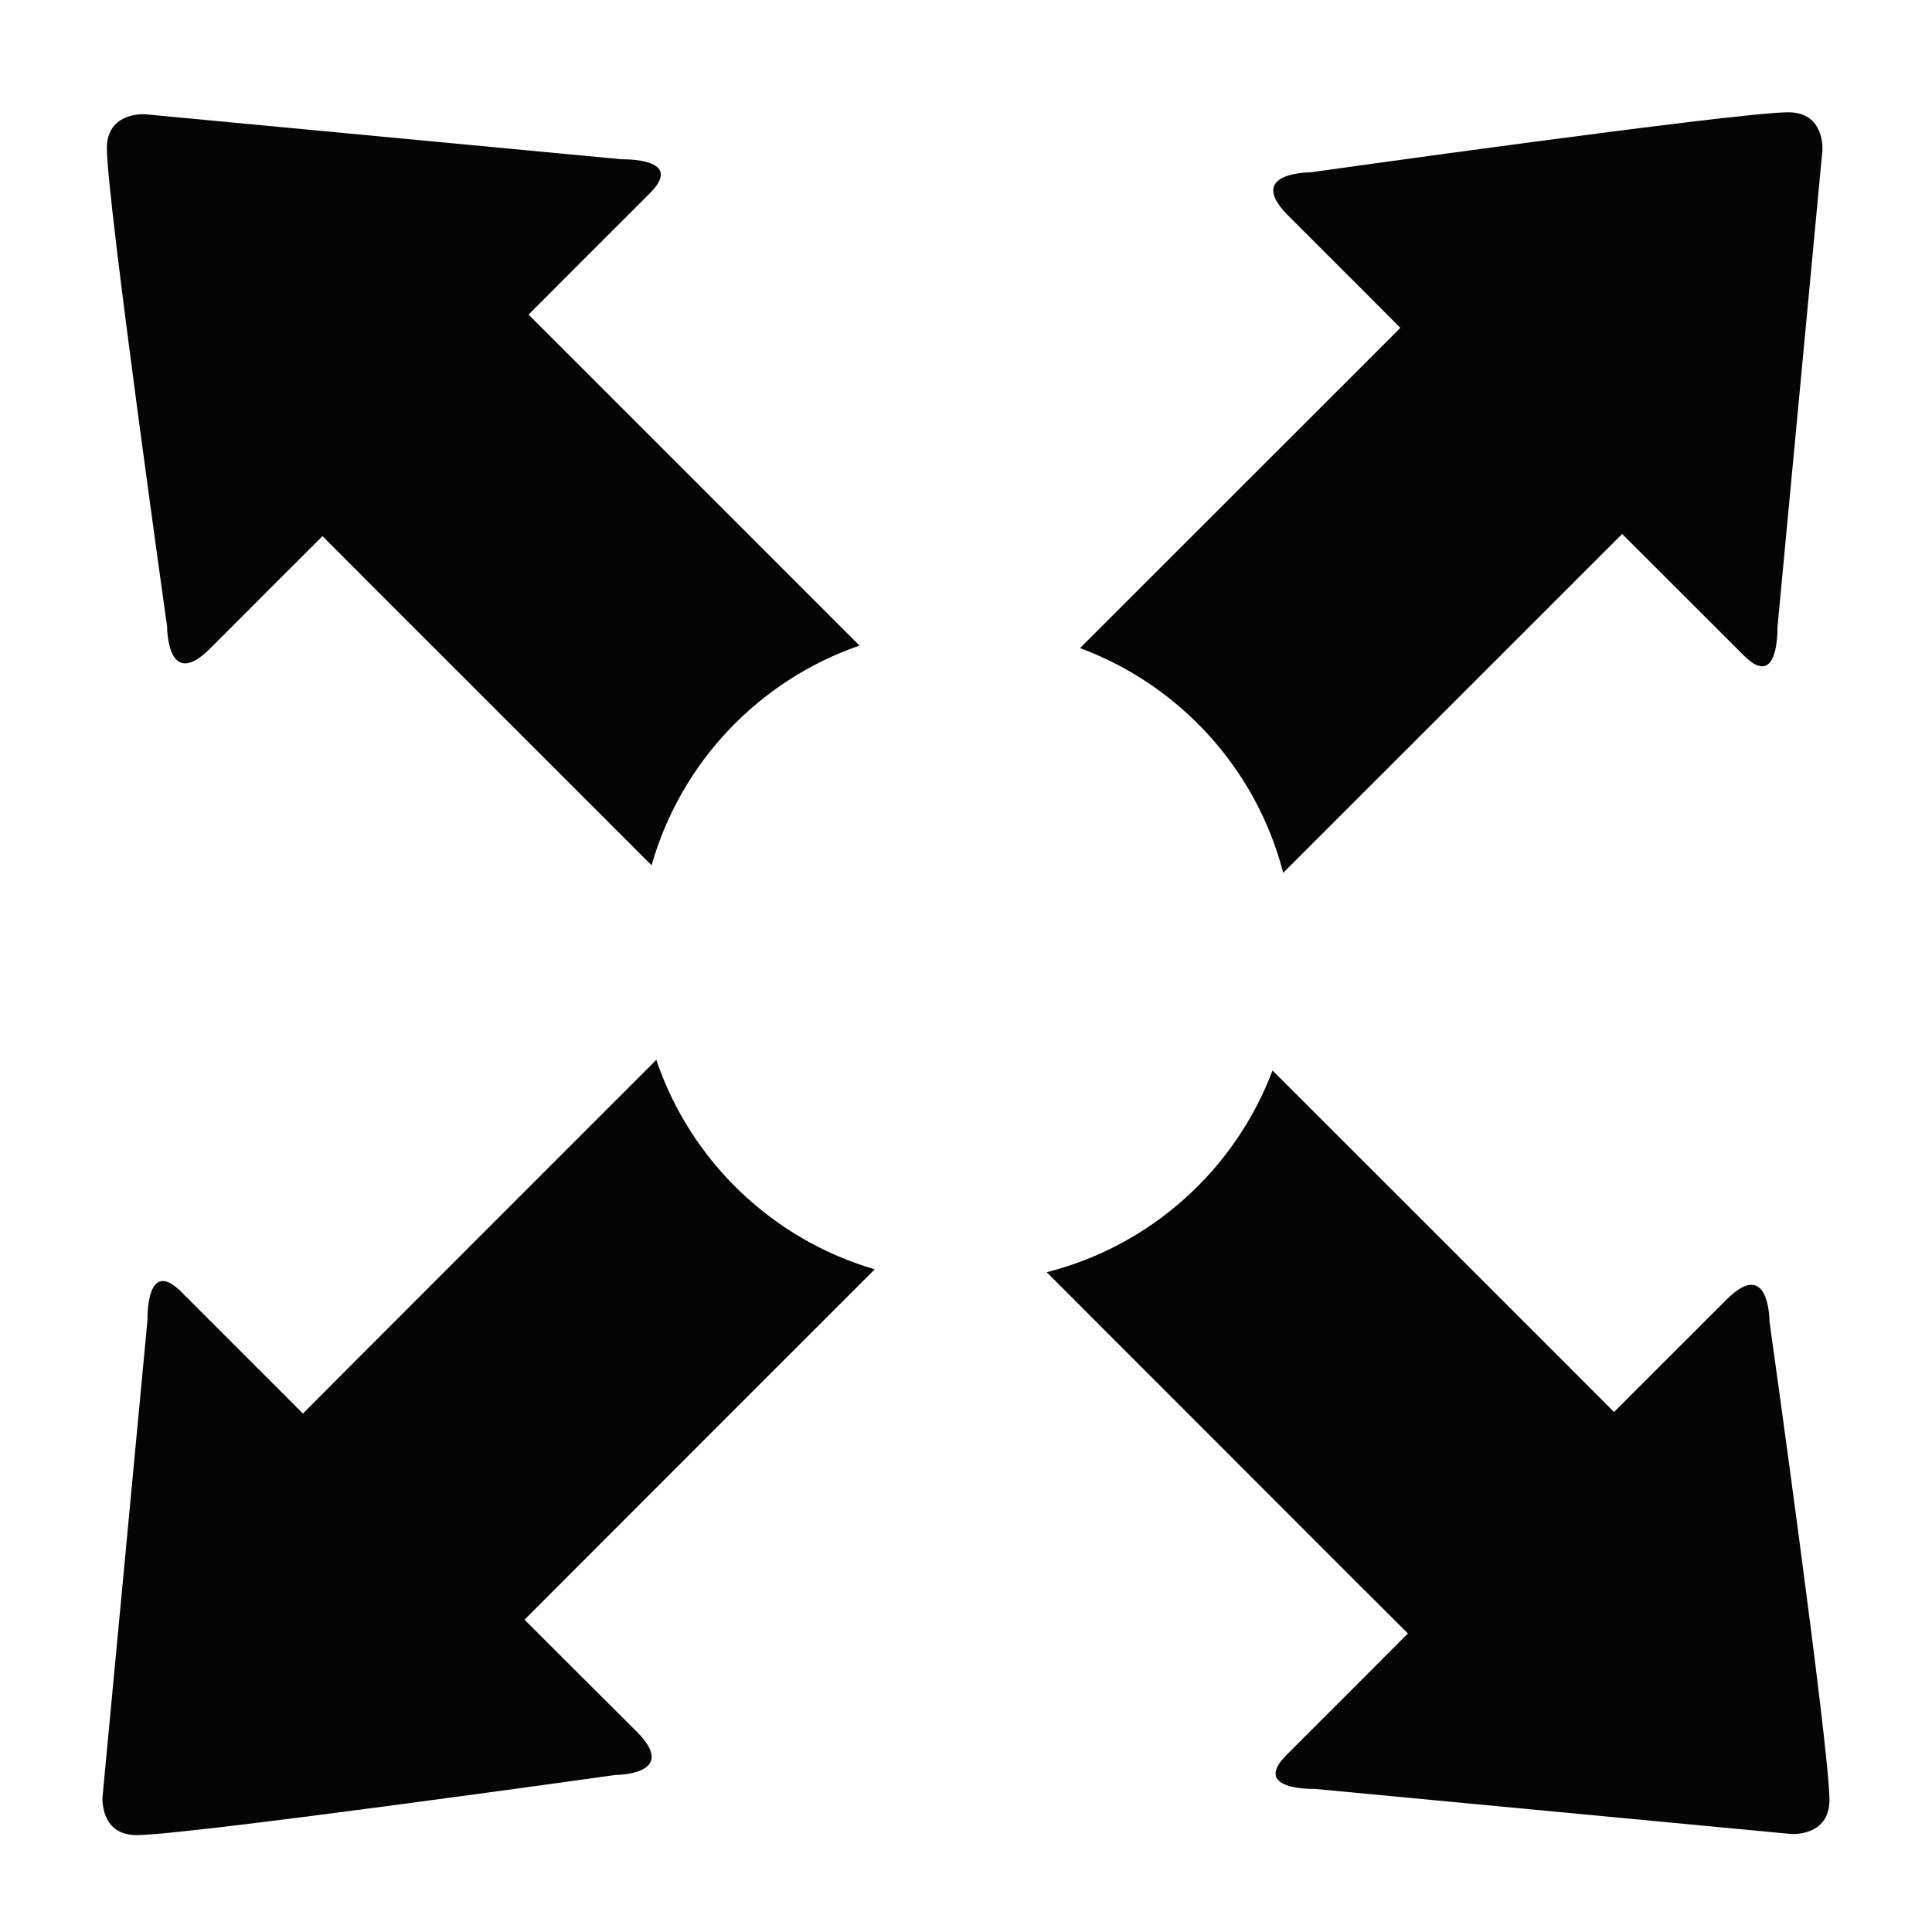
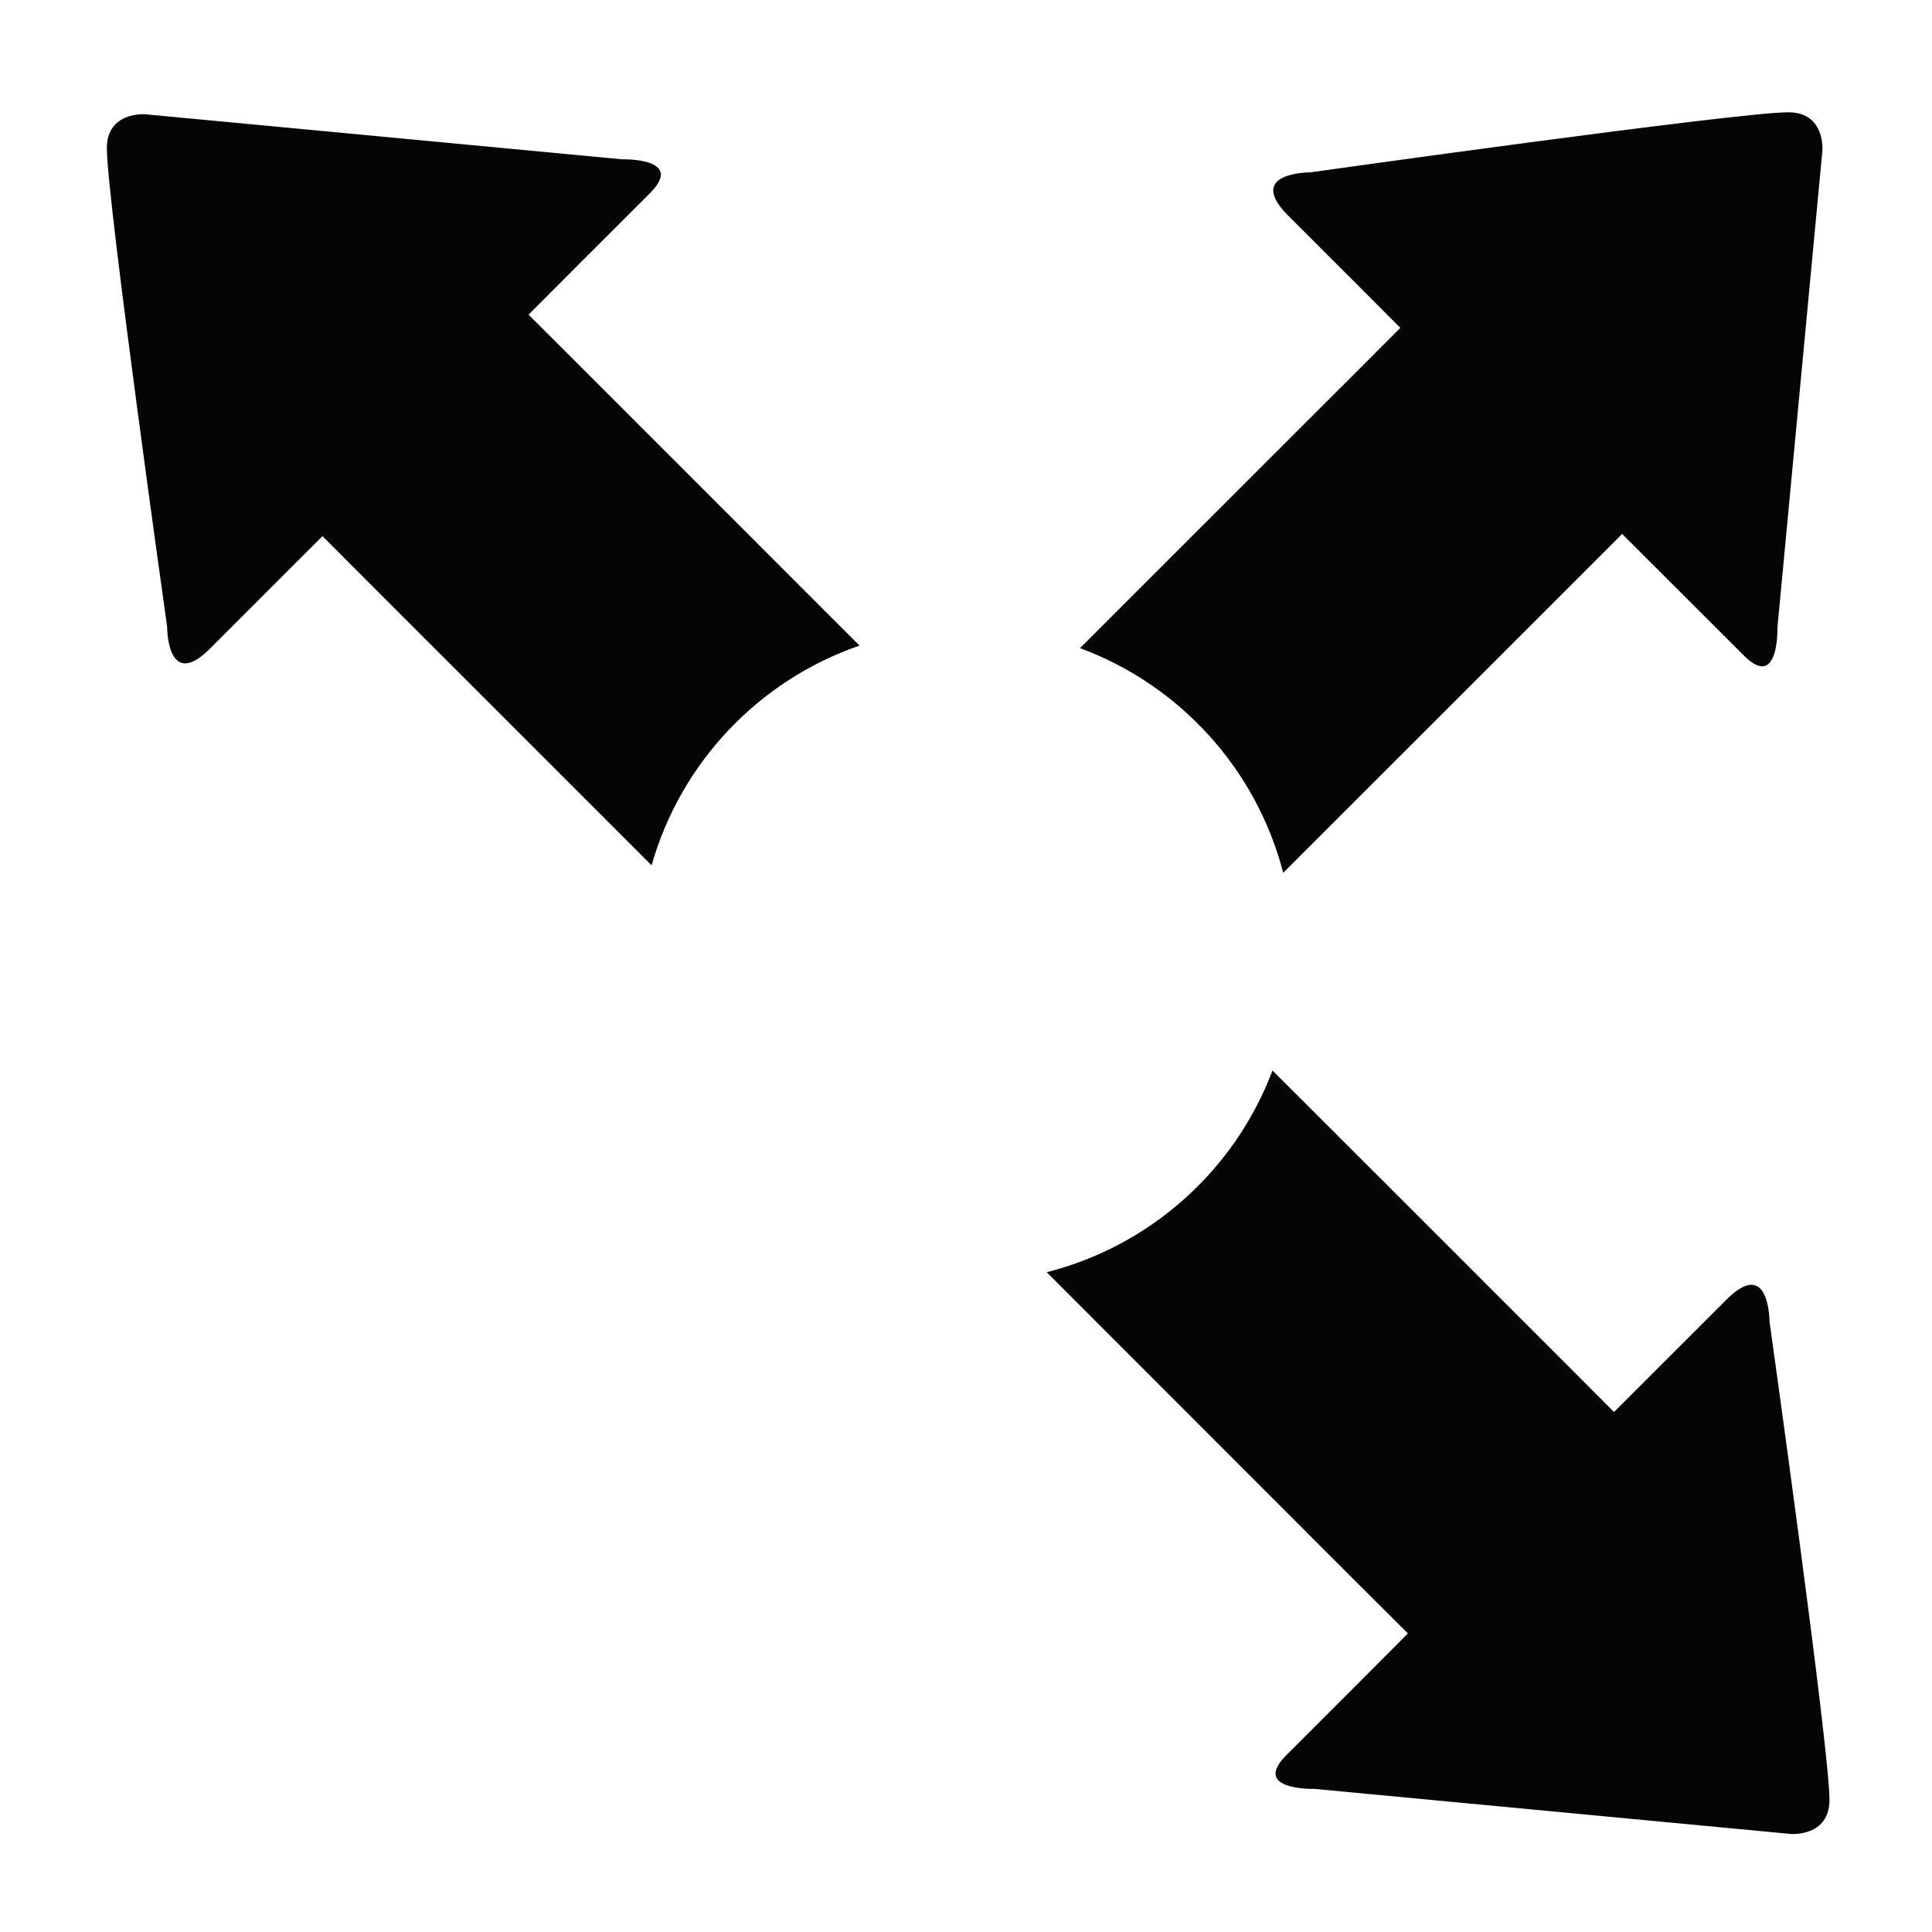
<svg xmlns="http://www.w3.org/2000/svg" version="1.1" id="Layer_1" x="0px" y="0px" width="26px" height="26px" viewBox="0 0 26 26" enable-background="new 0 0 26 26" xml:space="preserve">
  <g>
    <path fill="#050505" d="M11.567,8.688c-1.082-1.082-2.739-2.741-3.741-3.742C7.394,4.515,7.113,4.234,7.113,4.234   s1.155-1.158,1.635-1.636C9.226,2.12,8.371,2.144,8.371,2.144L1.957,1.538c0,0-0.519-0.042-0.519,0.457   c0,0.689,0.811,6.439,0.811,6.439S2.245,9.31,2.827,8.728C3.409,8.144,4.34,7.215,4.34,7.215s0.252,0.253,0.639,0.641   c0.979,0.979,2.706,2.706,3.79,3.789C9.162,10.26,10.214,9.155,11.567,8.688z" />
    <path fill="#050505" d="M23.813,17.783c0,0,0.002-0.875-0.579-0.293c-0.583,0.584-1.513,1.512-1.513,1.512s-0.253-0.252-0.639-0.64   c-1.028-1.028-2.891-2.892-3.957-3.956c-0.504,1.336-1.636,2.359-3.039,2.715c1.021,1.021,3.008,3.01,4.147,4.15   c0.434,0.432,0.714,0.711,0.714,0.711s-1.157,1.162-1.636,1.638c-0.478,0.479,0.379,0.454,0.379,0.454l6.414,0.607   c0,0,0.516,0.039,0.516-0.459C24.621,23.535,23.813,17.783,23.813,17.783z" />
-     <path fill="#050505" d="M8.832,14.263c-1.051,1.052-2.945,2.944-4.044,4.046c-0.431,0.431-0.711,0.714-0.711,0.714   s-1.159-1.159-1.638-1.638c-0.478-0.479-0.454,0.377-0.454,0.377l-0.605,6.416c0,0-0.042,0.518,0.458,0.518   c0.689,0,6.44-0.809,6.44-0.809s0.874,0.003,0.292-0.582c-0.583-0.58-1.511-1.508-1.511-1.508s0.253-0.254,0.642-0.643   c1.068-1.068,3.031-3.034,4.071-4.072C10.389,16.678,9.291,15.619,8.832,14.263z" />
    <path fill="#050505" d="M17.269,11.746c1.077-1.077,2.813-2.813,3.849-3.848c0.432-0.431,0.712-0.712,0.712-0.712   s1.157,1.157,1.638,1.636C23.944,9.3,23.92,8.445,23.92,8.445l0.605-6.417c0,0,0.043-0.517-0.459-0.517   c-0.688,0-6.438,0.809-6.438,0.809s-0.875-0.004-0.294,0.58c0.585,0.582,1.511,1.512,1.511,1.512s-0.251,0.253-0.639,0.64   c-0.943,0.943-2.584,2.581-3.672,3.67C15.875,9.218,16.906,10.346,17.269,11.746z" />
  </g>
</svg>